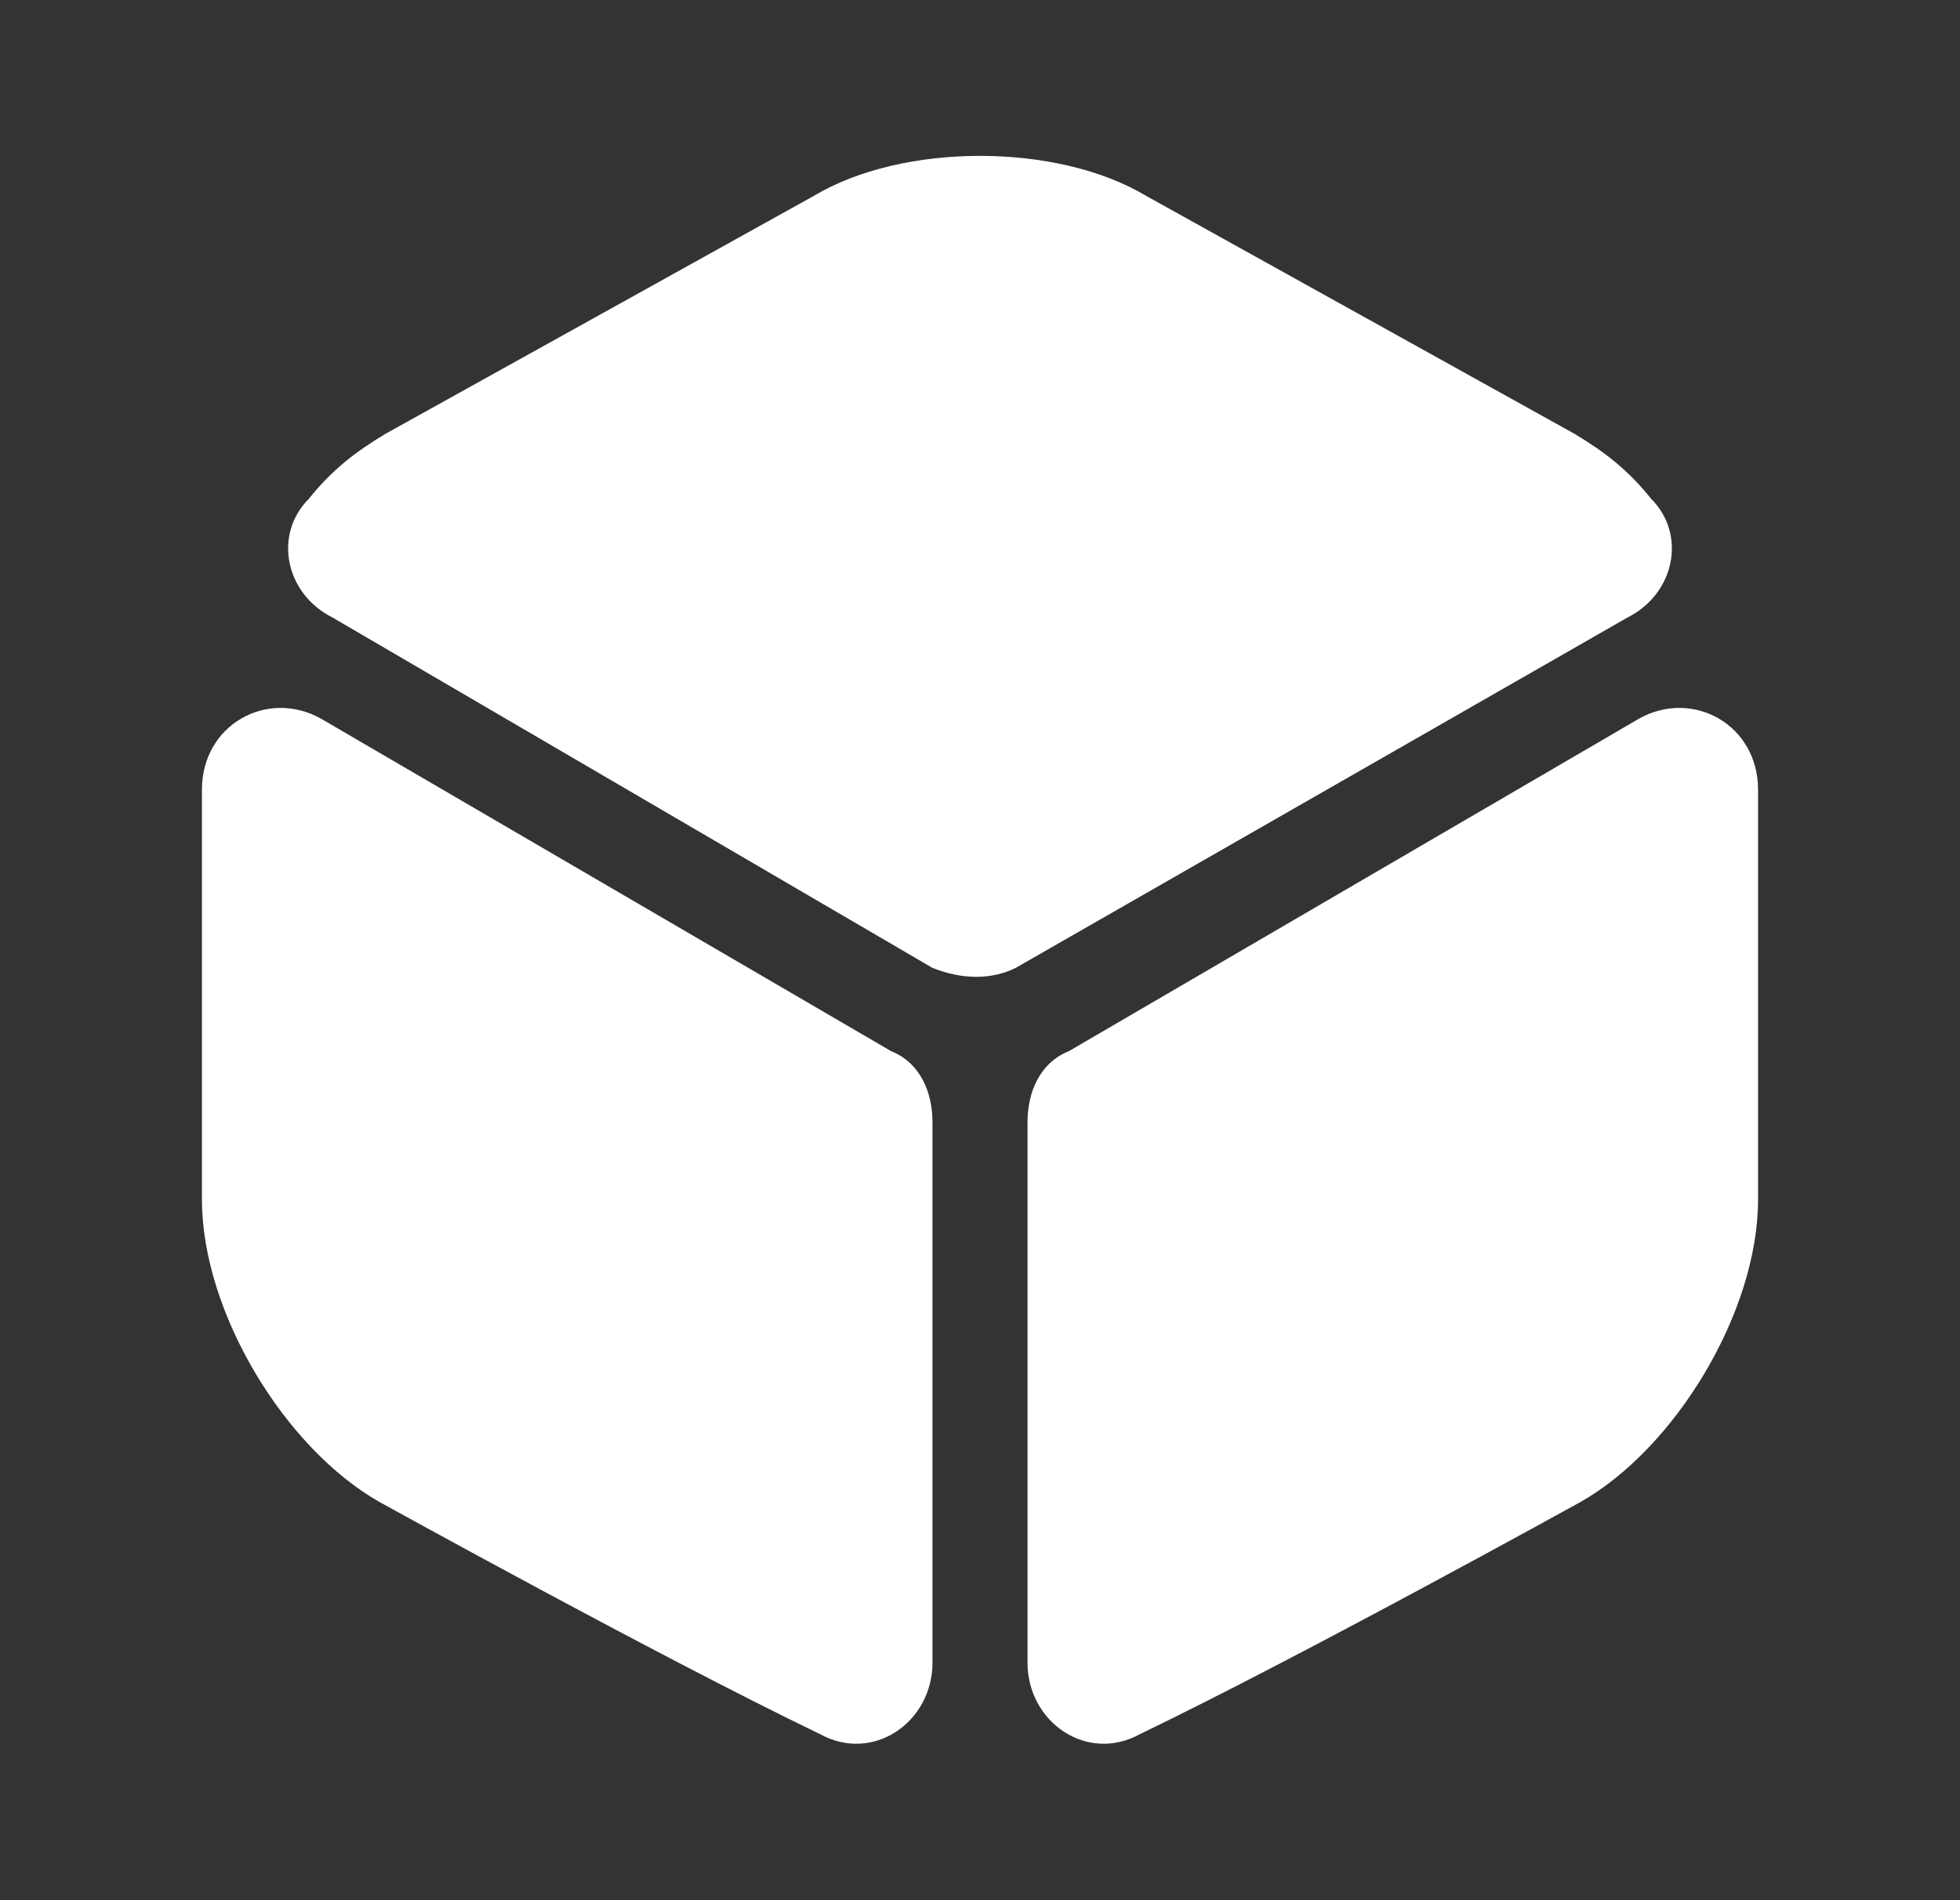
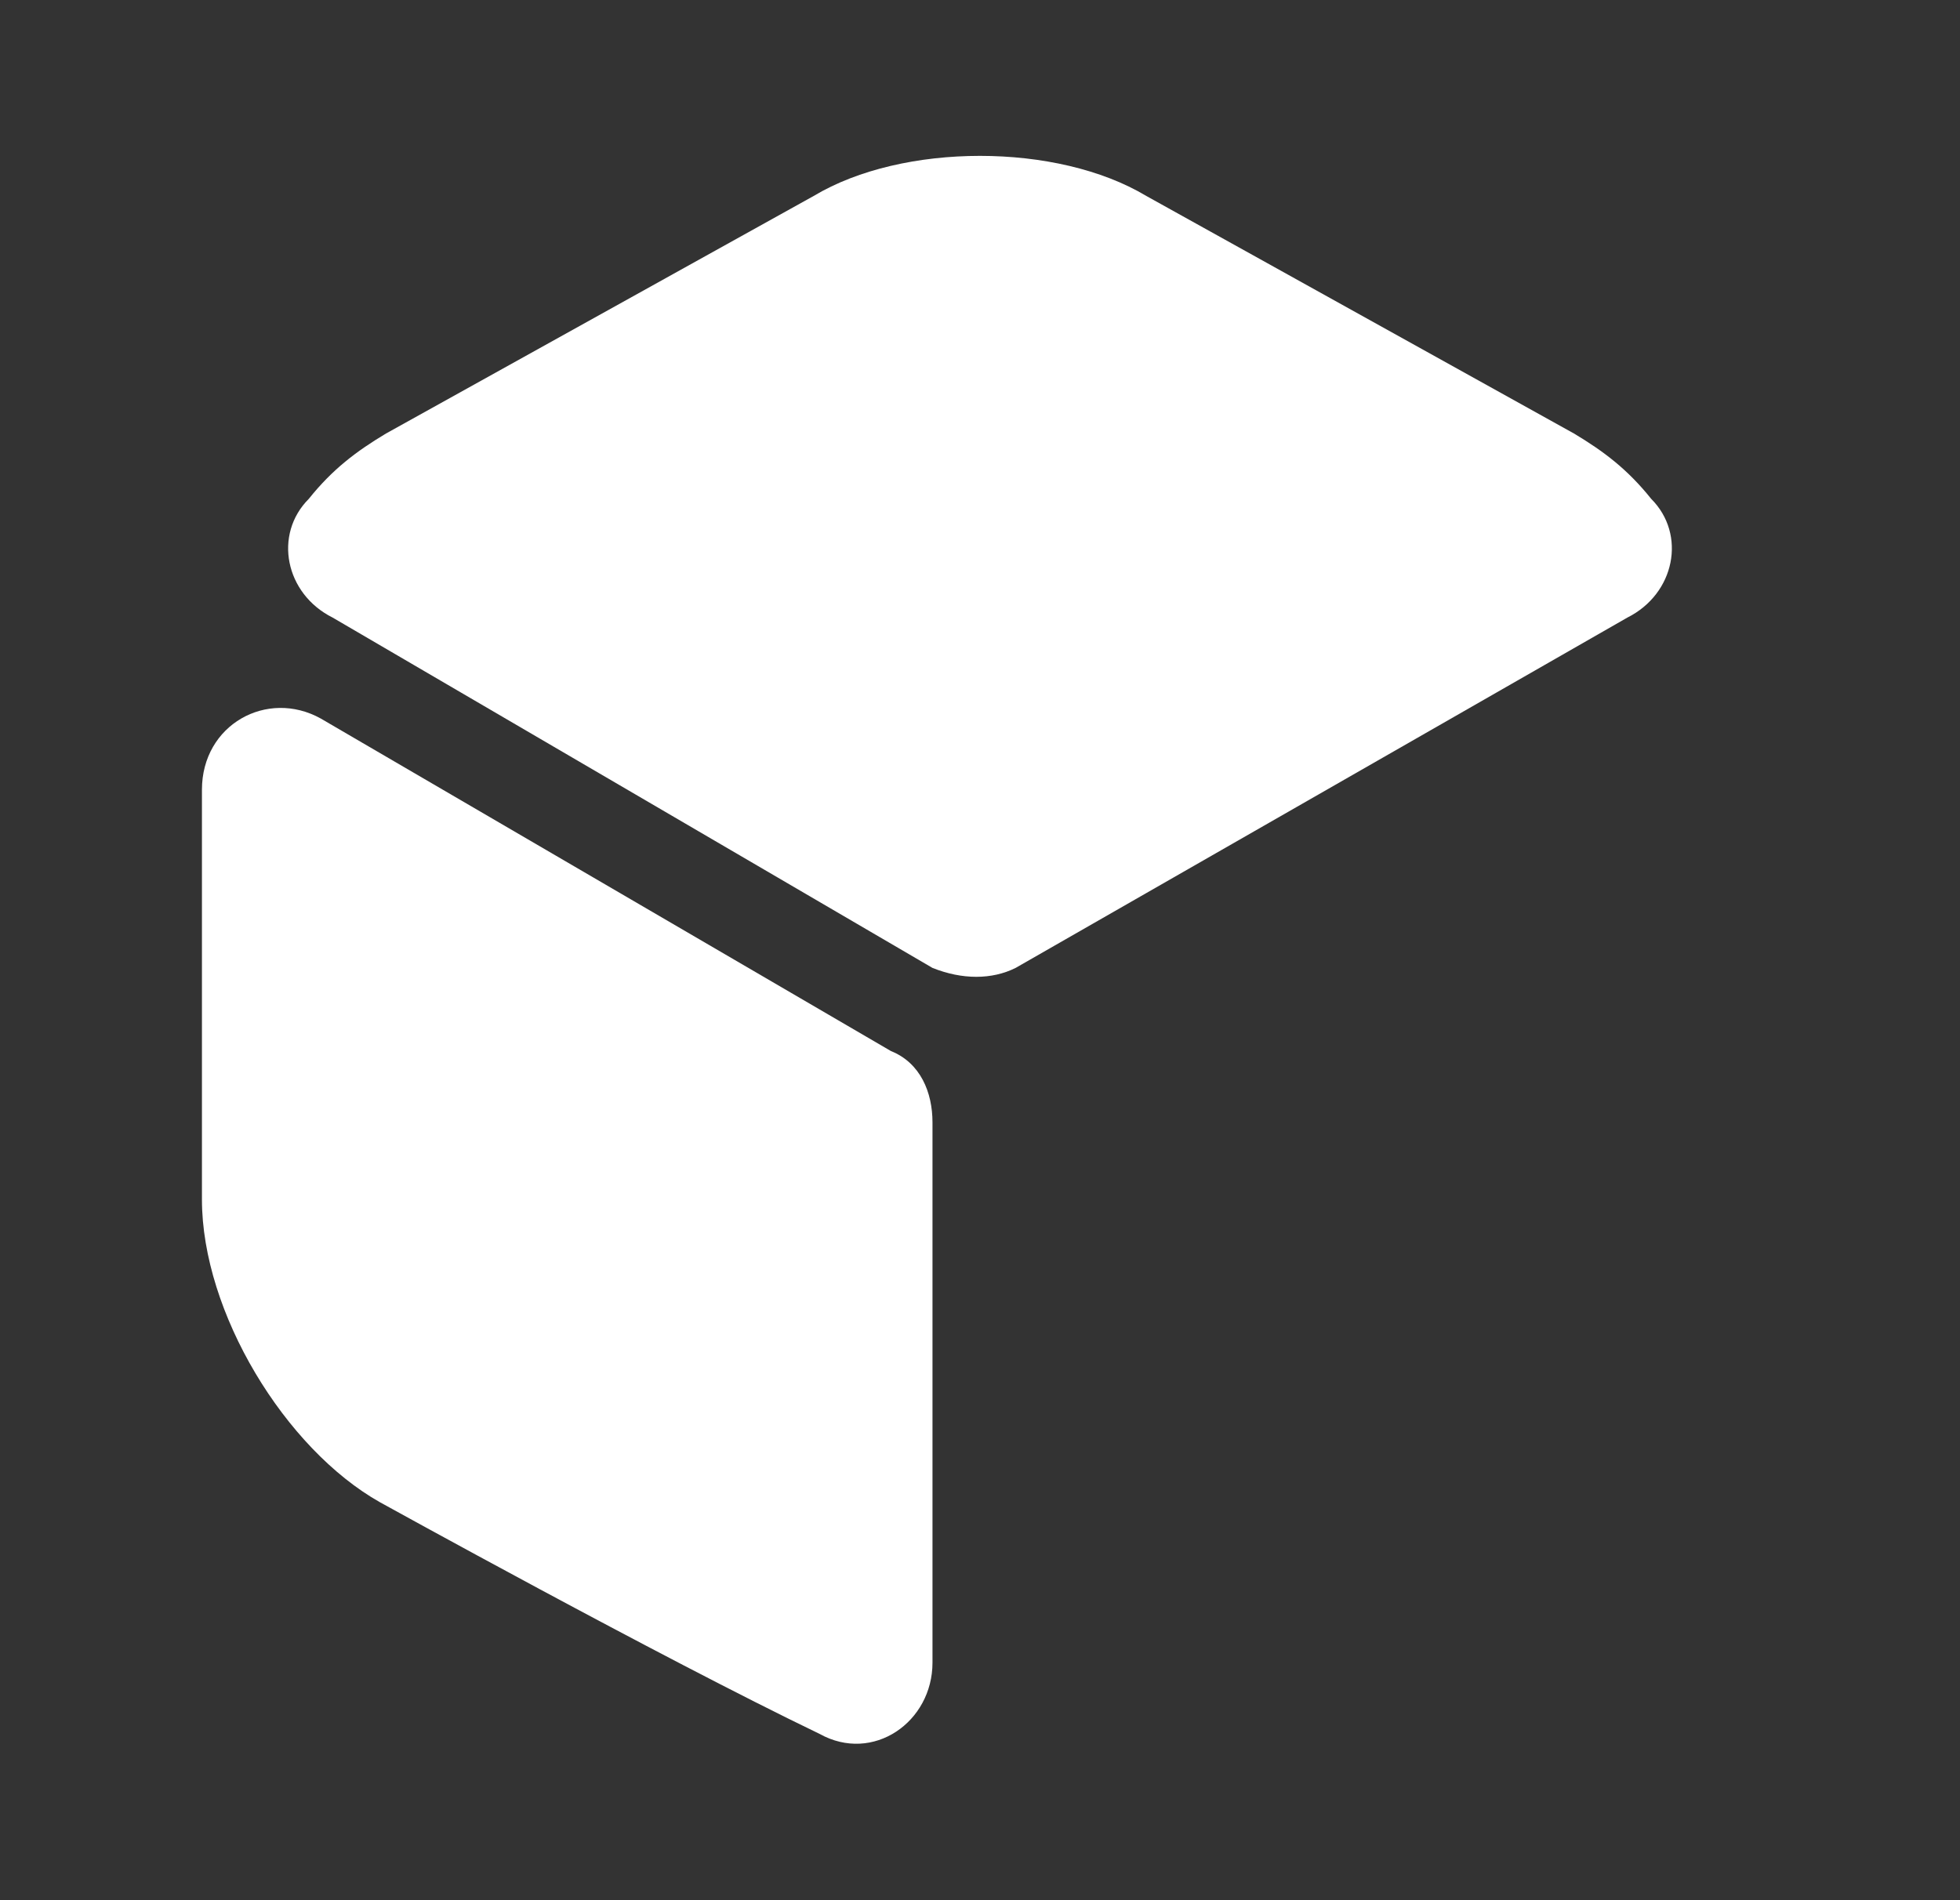
<svg xmlns="http://www.w3.org/2000/svg" version="1.1" id="Warstwa_1" x="0px" y="0px" viewBox="0 0 33 32" style="enable-background:new 0 0 33 32;" xml:space="preserve">
  <rect x="0" y="0" width="33" height="32" fill="#333333" stroke="none" />
  <style type="text/css">
	.st0{fill:#FFFFFF;}
</style>
  <path class="st0" d="M27.4,10.4l-10.3,5.9c-0.4,0.2-0.9,0.2-1.4,0L5.6,10.4C4.8,10,4.6,9,5.2,8.4C5.6,7.9,6,7.6,6.5,7.3l7.2-4  c1.5-0.9,4.1-0.9,5.6,0l7.2,4c0.5,0.3,0.9,0.6,1.3,1.1C28.4,9,28.2,10,27.4,10.4z" />
  <path class="st0" d="M15.7,18.9v9.1c0,1-1,1.7-1.9,1.2c-2.7-1.3-7.4-3.9-7.4-3.9c-1.6-0.9-3-3.2-3-5.1v-6.9c0-1.1,1.1-1.7,2-1.2  l9.6,5.6C15.5,17.9,15.7,18.4,15.7,18.9z" />
-   <path class="st0" d="M17.3,18.9v9.1c0,1,1,1.7,1.9,1.2c2.7-1.3,7.4-3.9,7.4-3.9c1.6-0.9,3-3.2,3-5.1v-6.9c0-1.1-1.1-1.7-2-1.2  l-9.6,5.6C17.5,17.9,17.3,18.4,17.3,18.9z" />
</svg>